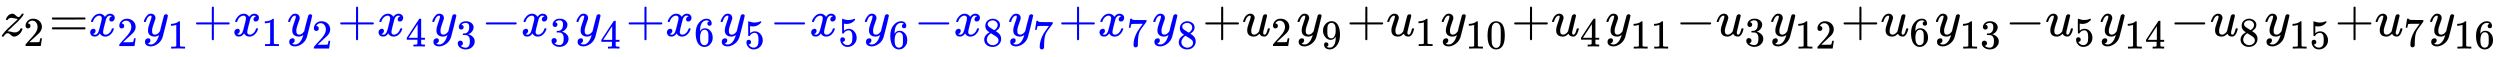
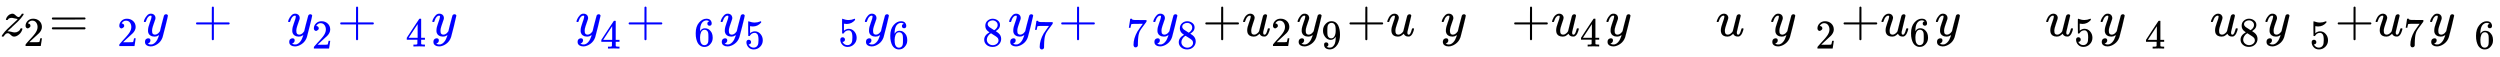
<svg xmlns="http://www.w3.org/2000/svg" xmlns:xlink="http://www.w3.org/1999/xlink" width="81.267ex" height="1.843ex" style="vertical-align: -0.671ex;" viewBox="0 -504.3 34989.7 793.3" role="img" focusable="false" aria-labelledby="MathJax-SVG-1-Title">
  <title id="MathJax-SVG-1-Title">{\displaystyle \scriptstyle {z_{2}={\color {blue}{x_{2}y_{1}+x_{1}y_{2}+x_{4}y_{3}-x_{3}y_{4}+x_{6}y_{5}-x_{5}y_{6}-x_{8}y_{7}+x_{7}y_{8}}}+u_{2}y_{9}+u_{1}y_{10}+u_{4}y_{11}-u_{3}y_{12}+u_{6}y_{13}-u_{5}y_{14}-u_{8}y_{15}+u_{7}y_{16}}}</title>
  <defs aria-hidden="true">
    <path stroke-width="1" id="E1-MJMATHI-7A" d="M347 338Q337 338 294 349T231 360Q211 360 197 356T174 346T162 335T155 324L153 320Q150 317 138 317Q117 317 117 325Q117 330 120 339Q133 378 163 406T229 440Q241 442 246 442Q271 442 291 425T329 392T367 375Q389 375 411 408T434 441Q435 442 449 442H462Q468 436 468 434Q468 430 463 420T449 399T432 377T418 358L411 349Q368 298 275 214T160 106L148 94L163 93Q185 93 227 82T290 71Q328 71 360 90T402 140Q406 149 409 151T424 153Q443 153 443 143Q443 138 442 134Q425 72 376 31T278 -11Q252 -11 232 6T193 40T155 57Q111 57 76 -3Q70 -11 59 -11H54H41Q35 -5 35 -2Q35 13 93 84Q132 129 225 214T340 322Q352 338 347 338Z" />
-     <path stroke-width="1" id="E1-MJMAIN-32" d="M109 429Q82 429 66 447T50 491Q50 562 103 614T235 666Q326 666 387 610T449 465Q449 422 429 383T381 315T301 241Q265 210 201 149L142 93L218 92Q375 92 385 97Q392 99 409 186V189H449V186Q448 183 436 95T421 3V0H50V19V31Q50 38 56 46T86 81Q115 113 136 137Q145 147 170 174T204 211T233 244T261 278T284 308T305 340T320 369T333 401T340 431T343 464Q343 527 309 573T212 619Q179 619 154 602T119 569T109 550Q109 549 114 549Q132 549 151 535T170 489Q170 464 154 447T109 429Z" />
+     <path stroke-width="1" id="E1-MJMAIN-32" d="M109 429Q82 429 66 447T50 491Q50 562 103 614T235 666Q326 666 387 610T449 465Q449 422 429 383T381 315T301 241Q265 210 201 149L142 93L218 92Q375 92 385 97Q392 99 409 186V189H449V186Q448 183 436 95T421 3V0H50V19V31Q50 38 56 46T86 81Q115 113 136 137Q145 147 170 174T204 211T233 244T261 278T284 308T305 340T320 369T333 401T340 431T343 464Q343 527 309 573T212 619Q179 619 154 602T119 569T109 550Q109 549 114 549Q132 549 151 535T170 489T109 429Z" />
    <path stroke-width="1" id="E1-MJMAIN-3D" d="M56 347Q56 360 70 367H707Q722 359 722 347Q722 336 708 328L390 327H72Q56 332 56 347ZM56 153Q56 168 72 173H708Q722 163 722 153Q722 140 707 133H70Q56 140 56 153Z" />
-     <path stroke-width="1" id="E1-MJMATHI-78" d="M52 289Q59 331 106 386T222 442Q257 442 286 424T329 379Q371 442 430 442Q467 442 494 420T522 361Q522 332 508 314T481 292T458 288Q439 288 427 299T415 328Q415 374 465 391Q454 404 425 404Q412 404 406 402Q368 386 350 336Q290 115 290 78Q290 50 306 38T341 26Q378 26 414 59T463 140Q466 150 469 151T485 153H489Q504 153 504 145Q504 144 502 134Q486 77 440 33T333 -11Q263 -11 227 52Q186 -10 133 -10H127Q78 -10 57 16T35 71Q35 103 54 123T99 143Q142 143 142 101Q142 81 130 66T107 46T94 41L91 40Q91 39 97 36T113 29T132 26Q168 26 194 71Q203 87 217 139T245 247T261 313Q266 340 266 352Q266 380 251 392T217 404Q177 404 142 372T93 290Q91 281 88 280T72 278H58Q52 284 52 289Z" />
    <path stroke-width="1" id="E1-MJMATHI-79" d="M21 287Q21 301 36 335T84 406T158 442Q199 442 224 419T250 355Q248 336 247 334Q247 331 231 288T198 191T182 105Q182 62 196 45T238 27Q261 27 281 38T312 61T339 94Q339 95 344 114T358 173T377 247Q415 397 419 404Q432 431 462 431Q475 431 483 424T494 412T496 403Q496 390 447 193T391 -23Q363 -106 294 -155T156 -205Q111 -205 77 -183T43 -117Q43 -95 50 -80T69 -58T89 -48T106 -45Q150 -45 150 -87Q150 -107 138 -122T115 -142T102 -147L99 -148Q101 -153 118 -160T152 -167H160Q177 -167 186 -165Q219 -156 247 -127T290 -65T313 -9T321 21L315 17Q309 13 296 6T270 -6Q250 -11 231 -11Q185 -11 150 11T104 82Q103 89 103 113Q103 170 138 262T173 379Q173 380 173 381Q173 390 173 393T169 400T158 404H154Q131 404 112 385T82 344T65 302T57 280Q55 278 41 278H27Q21 284 21 287Z" />
-     <path stroke-width="1" id="E1-MJMAIN-31" d="M213 578L200 573Q186 568 160 563T102 556H83V602H102Q149 604 189 617T245 641T273 663Q275 666 285 666Q294 666 302 660V361L303 61Q310 54 315 52T339 48T401 46H427V0H416Q395 3 257 3Q121 3 100 0H88V46H114Q136 46 152 46T177 47T193 50T201 52T207 57T213 61V578Z" />
    <path stroke-width="1" id="E1-MJMAIN-2B" d="M56 237T56 250T70 270H369V420L370 570Q380 583 389 583Q402 583 409 568V270H707Q722 262 722 250T707 230H409V-68Q401 -82 391 -82H389H387Q375 -82 369 -68V230H70Q56 237 56 250Z" />
    <path stroke-width="1" id="E1-MJMAIN-34" d="M462 0Q444 3 333 3Q217 3 199 0H190V46H221Q241 46 248 46T265 48T279 53T286 61Q287 63 287 115V165H28V211L179 442Q332 674 334 675Q336 677 355 677H373L379 671V211H471V165H379V114Q379 73 379 66T385 54Q393 47 442 46H471V0H462ZM293 211V545L74 212L183 211H293Z" />
-     <path stroke-width="1" id="E1-MJMAIN-33" d="M127 463Q100 463 85 480T69 524Q69 579 117 622T233 665Q268 665 277 664Q351 652 390 611T430 522Q430 470 396 421T302 350L299 348Q299 347 308 345T337 336T375 315Q457 262 457 175Q457 96 395 37T238 -22Q158 -22 100 21T42 130Q42 158 60 175T105 193Q133 193 151 175T169 130Q169 119 166 110T159 94T148 82T136 74T126 70T118 67L114 66Q165 21 238 21Q293 21 321 74Q338 107 338 175V195Q338 290 274 322Q259 328 213 329L171 330L168 332Q166 335 166 348Q166 366 174 366Q202 366 232 371Q266 376 294 413T322 525V533Q322 590 287 612Q265 626 240 626Q208 626 181 615T143 592T132 580H135Q138 579 143 578T153 573T165 566T175 555T183 540T186 520Q186 498 172 481T127 463Z" />
-     <path stroke-width="1" id="E1-MJMAIN-2212" d="M84 237T84 250T98 270H679Q694 262 694 250T679 230H98Q84 237 84 250Z" />
    <path stroke-width="1" id="E1-MJMAIN-36" d="M42 313Q42 476 123 571T303 666Q372 666 402 630T432 550Q432 525 418 510T379 495Q356 495 341 509T326 548Q326 592 373 601Q351 623 311 626Q240 626 194 566Q147 500 147 364L148 360Q153 366 156 373Q197 433 263 433H267Q313 433 348 414Q372 400 396 374T435 317Q456 268 456 210V192Q456 169 451 149Q440 90 387 34T253 -22Q225 -22 199 -14T143 16T92 75T56 172T42 313ZM257 397Q227 397 205 380T171 335T154 278T148 216Q148 133 160 97T198 39Q222 21 251 21Q302 21 329 59Q342 77 347 104T352 209Q352 289 347 316T329 361Q302 397 257 397Z" />
    <path stroke-width="1" id="E1-MJMAIN-35" d="M164 157Q164 133 148 117T109 101H102Q148 22 224 22Q294 22 326 82Q345 115 345 210Q345 313 318 349Q292 382 260 382H254Q176 382 136 314Q132 307 129 306T114 304Q97 304 95 310Q93 314 93 485V614Q93 664 98 664Q100 666 102 666Q103 666 123 658T178 642T253 634Q324 634 389 662Q397 666 402 666Q410 666 410 648V635Q328 538 205 538Q174 538 149 544L139 546V374Q158 388 169 396T205 412T256 420Q337 420 393 355T449 201Q449 109 385 44T229 -22Q148 -22 99 32T50 154Q50 178 61 192T84 210T107 214Q132 214 148 197T164 157Z" />
    <path stroke-width="1" id="E1-MJMAIN-38" d="M70 417T70 494T124 618T248 666Q319 666 374 624T429 515Q429 485 418 459T392 417T361 389T335 371T324 363L338 354Q352 344 366 334T382 323Q457 264 457 174Q457 95 399 37T249 -22Q159 -22 101 29T43 155Q43 263 172 335L154 348Q133 361 127 368Q70 417 70 494ZM286 386L292 390Q298 394 301 396T311 403T323 413T334 425T345 438T355 454T364 471T369 491T371 513Q371 556 342 586T275 624Q268 625 242 625Q201 625 165 599T128 534Q128 511 141 492T167 463T217 431Q224 426 228 424L286 386ZM250 21Q308 21 350 55T392 137Q392 154 387 169T375 194T353 216T330 234T301 253T274 270Q260 279 244 289T218 306L210 311Q204 311 181 294T133 239T107 157Q107 98 150 60T250 21Z" />
    <path stroke-width="1" id="E1-MJMAIN-37" d="M55 458Q56 460 72 567L88 674Q88 676 108 676H128V672Q128 662 143 655T195 646T364 644H485V605L417 512Q408 500 387 472T360 435T339 403T319 367T305 330T292 284T284 230T278 162T275 80Q275 66 275 52T274 28V19Q270 2 255 -10T221 -22Q210 -22 200 -19T179 0T168 40Q168 198 265 368Q285 400 349 489L395 552H302Q128 552 119 546Q113 543 108 522T98 479L95 458V455H55V458Z" />
    <path stroke-width="1" id="E1-MJMATHI-75" d="M21 287Q21 295 30 318T55 370T99 420T158 442Q204 442 227 417T250 358Q250 340 216 246T182 105Q182 62 196 45T238 27T291 44T328 78L339 95Q341 99 377 247Q407 367 413 387T427 416Q444 431 463 431Q480 431 488 421T496 402L420 84Q419 79 419 68Q419 43 426 35T447 26Q469 29 482 57T512 145Q514 153 532 153Q551 153 551 144Q550 139 549 130T540 98T523 55T498 17T462 -8Q454 -10 438 -10Q372 -10 347 46Q345 45 336 36T318 21T296 6T267 -6T233 -11Q189 -11 155 7Q103 38 103 113Q103 170 138 262T173 379Q173 380 173 381Q173 390 173 393T169 400T158 404H154Q131 404 112 385T82 344T65 302T57 280Q55 278 41 278H27Q21 284 21 287Z" />
    <path stroke-width="1" id="E1-MJMAIN-39" d="M352 287Q304 211 232 211Q154 211 104 270T44 396Q42 412 42 436V444Q42 537 111 606Q171 666 243 666Q245 666 249 666T257 665H261Q273 665 286 663T323 651T370 619T413 560Q456 472 456 334Q456 194 396 97Q361 41 312 10T208 -22Q147 -22 108 7T68 93T121 149Q143 149 158 135T173 96Q173 78 164 65T148 49T135 44L131 43Q131 41 138 37T164 27T206 22H212Q272 22 313 86Q352 142 352 280V287ZM244 248Q292 248 321 297T351 430Q351 508 343 542Q341 552 337 562T323 588T293 615T246 625Q208 625 181 598Q160 576 154 546T147 441Q147 358 152 329T172 282Q197 248 244 248Z" />
-     <path stroke-width="1" id="E1-MJMAIN-30" d="M96 585Q152 666 249 666Q297 666 345 640T423 548Q460 465 460 320Q460 165 417 83Q397 41 362 16T301 -15T250 -22Q224 -22 198 -16T137 16T82 83Q39 165 39 320Q39 494 96 585ZM321 597Q291 629 250 629Q208 629 178 597Q153 571 145 525T137 333Q137 175 145 125T181 46Q209 16 250 16Q290 16 318 46Q347 76 354 130T362 333Q362 478 354 524T321 597Z" />
  </defs>
  <g stroke="currentColor" fill="currentColor" stroke-width="0" transform="matrix(1 0 0 -1 0 0)" aria-hidden="true">
    <use transform="scale(0.707)" xlink:href="#E1-MJMATHI-7A" x="0" y="0" />
    <use transform="scale(0.574)" xlink:href="#E1-MJMAIN-32" x="573" y="-243" />
    <use transform="scale(0.707)" xlink:href="#E1-MJMAIN-3D" x="971" y="0" />
    <g transform="translate(1237,0)">
      <g fill="blue" stroke="blue">
        <g fill="blue" stroke="blue">
          <g fill="blue" stroke="blue">
            <g fill="blue" stroke="blue">
              <g fill="blue" stroke="blue">
                <g fill="blue" stroke="blue">
                  <use transform="scale(0.707)" xlink:href="#E1-MJMATHI-78" />
                </g>
                <g fill="blue" stroke="blue" transform="translate(404,-140)">
                  <g fill="blue" stroke="blue">
                    <g fill="blue" stroke="blue">
                      <use transform="scale(0.574)" xlink:href="#E1-MJMAIN-32" />
                    </g>
                  </g>
                </g>
              </g>
              <g fill="blue" stroke="blue" transform="translate(762,0)">
                <g fill="blue" stroke="blue">
                  <use transform="scale(0.707)" xlink:href="#E1-MJMATHI-79" />
                </g>
                <g fill="blue" stroke="blue" transform="translate(346,-175)">
                  <g fill="blue" stroke="blue">
                    <g fill="blue" stroke="blue">
                      <use transform="scale(0.574)" xlink:href="#E1-MJMAIN-31" />
                    </g>
                  </g>
                </g>
              </g>
              <g fill="blue" stroke="blue" transform="translate(1467,0)">
                <use transform="scale(0.707)" xlink:href="#E1-MJMAIN-2B" />
              </g>
              <g fill="blue" stroke="blue" transform="translate(2018,0)">
                <g fill="blue" stroke="blue">
                  <use transform="scale(0.707)" xlink:href="#E1-MJMATHI-78" />
                </g>
                <g fill="blue" stroke="blue" transform="translate(404,-140)">
                  <g fill="blue" stroke="blue">
                    <g fill="blue" stroke="blue">
                      <use transform="scale(0.574)" xlink:href="#E1-MJMAIN-31" />
                    </g>
                  </g>
                </g>
              </g>
              <g fill="blue" stroke="blue" transform="translate(2781,0)">
                <g fill="blue" stroke="blue">
                  <use transform="scale(0.707)" xlink:href="#E1-MJMATHI-79" />
                </g>
                <g fill="blue" stroke="blue" transform="translate(346,-175)">
                  <g fill="blue" stroke="blue">
                    <g fill="blue" stroke="blue">
                      <use transform="scale(0.574)" xlink:href="#E1-MJMAIN-32" />
                    </g>
                  </g>
                </g>
              </g>
              <g fill="blue" stroke="blue" transform="translate(3485,0)">
                <use transform="scale(0.707)" xlink:href="#E1-MJMAIN-2B" />
              </g>
              <g fill="blue" stroke="blue" transform="translate(4036,0)">
                <g fill="blue" stroke="blue">
                  <use transform="scale(0.707)" xlink:href="#E1-MJMATHI-78" />
                </g>
                <g fill="blue" stroke="blue" transform="translate(404,-146)">
                  <g fill="blue" stroke="blue">
                    <g fill="blue" stroke="blue">
                      <use transform="scale(0.574)" xlink:href="#E1-MJMAIN-34" />
                    </g>
                  </g>
                </g>
              </g>
              <g fill="blue" stroke="blue" transform="translate(4799,0)">
                <g fill="blue" stroke="blue">
                  <use transform="scale(0.707)" xlink:href="#E1-MJMATHI-79" />
                </g>
                <g fill="blue" stroke="blue" transform="translate(346,-175)">
                  <g fill="blue" stroke="blue">
                    <g fill="blue" stroke="blue">
                      <use transform="scale(0.574)" xlink:href="#E1-MJMAIN-33" />
                    </g>
                  </g>
                </g>
              </g>
              <g fill="blue" stroke="blue" transform="translate(5504,0)">
                <use transform="scale(0.707)" xlink:href="#E1-MJMAIN-2212" />
              </g>
              <g fill="blue" stroke="blue" transform="translate(6054,0)">
                <g fill="blue" stroke="blue">
                  <use transform="scale(0.707)" xlink:href="#E1-MJMATHI-78" />
                </g>
                <g fill="blue" stroke="blue" transform="translate(404,-139)">
                  <g fill="blue" stroke="blue">
                    <g fill="blue" stroke="blue">
                      <use transform="scale(0.574)" xlink:href="#E1-MJMAIN-33" />
                    </g>
                  </g>
                </g>
              </g>
              <g fill="blue" stroke="blue" transform="translate(6817,0)">
                <g fill="blue" stroke="blue">
                  <use transform="scale(0.707)" xlink:href="#E1-MJMATHI-79" />
                </g>
                <g fill="blue" stroke="blue" transform="translate(346,-175)">
                  <g fill="blue" stroke="blue">
                    <g fill="blue" stroke="blue">
                      <use transform="scale(0.574)" xlink:href="#E1-MJMAIN-34" />
                    </g>
                  </g>
                </g>
              </g>
              <g fill="blue" stroke="blue" transform="translate(7522,0)">
                <use transform="scale(0.707)" xlink:href="#E1-MJMAIN-2B" />
              </g>
              <g fill="blue" stroke="blue" transform="translate(8072,0)">
                <g fill="blue" stroke="blue">
                  <use transform="scale(0.707)" xlink:href="#E1-MJMATHI-78" />
                </g>
                <g fill="blue" stroke="blue" transform="translate(404,-140)">
                  <g fill="blue" stroke="blue">
                    <g fill="blue" stroke="blue">
                      <use transform="scale(0.574)" xlink:href="#E1-MJMAIN-36" />
                    </g>
                  </g>
                </g>
              </g>
              <g fill="blue" stroke="blue" transform="translate(8835,0)">
                <g fill="blue" stroke="blue">
                  <use transform="scale(0.707)" xlink:href="#E1-MJMATHI-79" />
                </g>
                <g fill="blue" stroke="blue" transform="translate(346,-175)">
                  <g fill="blue" stroke="blue">
                    <g fill="blue" stroke="blue">
                      <use transform="scale(0.574)" xlink:href="#E1-MJMAIN-35" />
                    </g>
                  </g>
                </g>
              </g>
              <g fill="blue" stroke="blue" transform="translate(9540,0)">
                <use transform="scale(0.707)" xlink:href="#E1-MJMAIN-2212" />
              </g>
              <g fill="blue" stroke="blue" transform="translate(10091,0)">
                <g fill="blue" stroke="blue">
                  <use transform="scale(0.707)" xlink:href="#E1-MJMATHI-78" />
                </g>
                <g fill="blue" stroke="blue" transform="translate(404,-140)">
                  <g fill="blue" stroke="blue">
                    <g fill="blue" stroke="blue">
                      <use transform="scale(0.574)" xlink:href="#E1-MJMAIN-35" />
                    </g>
                  </g>
                </g>
              </g>
              <g fill="blue" stroke="blue" transform="translate(10853,0)">
                <g fill="blue" stroke="blue">
                  <use transform="scale(0.707)" xlink:href="#E1-MJMATHI-79" />
                </g>
                <g fill="blue" stroke="blue" transform="translate(346,-175)">
                  <g fill="blue" stroke="blue">
                    <g fill="blue" stroke="blue">
                      <use transform="scale(0.574)" xlink:href="#E1-MJMAIN-36" />
                    </g>
                  </g>
                </g>
              </g>
              <g fill="blue" stroke="blue" transform="translate(11558,0)">
                <use transform="scale(0.707)" xlink:href="#E1-MJMAIN-2212" />
              </g>
              <g fill="blue" stroke="blue" transform="translate(12109,0)">
                <g fill="blue" stroke="blue">
                  <use transform="scale(0.707)" xlink:href="#E1-MJMATHI-78" />
                </g>
                <g fill="blue" stroke="blue" transform="translate(404,-140)">
                  <g fill="blue" stroke="blue">
                    <g fill="blue" stroke="blue">
                      <use transform="scale(0.574)" xlink:href="#E1-MJMAIN-38" />
                    </g>
                  </g>
                </g>
              </g>
              <g fill="blue" stroke="blue" transform="translate(12872,0)">
                <g fill="blue" stroke="blue">
                  <use transform="scale(0.707)" xlink:href="#E1-MJMATHI-79" />
                </g>
                <g fill="blue" stroke="blue" transform="translate(346,-175)">
                  <g fill="blue" stroke="blue">
                    <g fill="blue" stroke="blue">
                      <use transform="scale(0.574)" xlink:href="#E1-MJMAIN-37" />
                    </g>
                  </g>
                </g>
              </g>
              <g fill="blue" stroke="blue" transform="translate(13576,0)">
                <use transform="scale(0.707)" xlink:href="#E1-MJMAIN-2B" />
              </g>
              <g fill="blue" stroke="blue" transform="translate(14127,0)">
                <g fill="blue" stroke="blue">
                  <use transform="scale(0.707)" xlink:href="#E1-MJMATHI-78" />
                </g>
                <g fill="blue" stroke="blue" transform="translate(404,-146)">
                  <g fill="blue" stroke="blue">
                    <g fill="blue" stroke="blue">
                      <use transform="scale(0.574)" xlink:href="#E1-MJMAIN-37" />
                    </g>
                  </g>
                </g>
              </g>
              <g fill="blue" stroke="blue" transform="translate(14890,0)">
                <g fill="blue" stroke="blue">
                  <use transform="scale(0.707)" xlink:href="#E1-MJMATHI-79" />
                </g>
                <g fill="blue" stroke="blue" transform="translate(346,-175)">
                  <g fill="blue" stroke="blue">
                    <g fill="blue" stroke="blue">
                      <use transform="scale(0.574)" xlink:href="#E1-MJMAIN-38" />
                    </g>
                  </g>
                </g>
              </g>
            </g>
          </g>
        </g>
      </g>
    </g>
    <use transform="scale(0.707)" xlink:href="#E1-MJMAIN-2B" x="23805" y="0" />
    <g transform="translate(17383,0)">
      <use transform="scale(0.707)" xlink:href="#E1-MJMATHI-75" x="0" y="0" />
      <use transform="scale(0.574)" xlink:href="#E1-MJMAIN-32" x="705" y="-243" />
    </g>
    <g transform="translate(18146,0)">
      <use transform="scale(0.707)" xlink:href="#E1-MJMATHI-79" x="0" y="0" />
      <use transform="scale(0.574)" xlink:href="#E1-MJMAIN-39" x="604" y="-304" />
    </g>
    <use transform="scale(0.707)" xlink:href="#E1-MJMAIN-2B" x="26659" y="0" />
    <g transform="translate(19401,0)">
      <use transform="scale(0.707)" xlink:href="#E1-MJMATHI-75" x="0" y="0" />
      <use transform="scale(0.574)" xlink:href="#E1-MJMAIN-31" x="705" y="-243" />
    </g>
    <g transform="translate(20164,0)">
      <use transform="scale(0.707)" xlink:href="#E1-MJMATHI-79" x="0" y="0" />
      <g transform="translate(346,-175)">
        <use transform="scale(0.574)" xlink:href="#E1-MJMAIN-31" />
        <use transform="scale(0.574)" xlink:href="#E1-MJMAIN-30" x="500" y="0" />
      </g>
    </g>
    <use transform="scale(0.707)" xlink:href="#E1-MJMAIN-2B" x="29919" y="0" />
    <g transform="translate(21707,0)">
      <use transform="scale(0.707)" xlink:href="#E1-MJMATHI-75" x="0" y="0" />
      <use transform="scale(0.574)" xlink:href="#E1-MJMAIN-34" x="705" y="-254" />
    </g>
    <g transform="translate(22469,0)">
      <use transform="scale(0.707)" xlink:href="#E1-MJMATHI-79" x="0" y="0" />
      <g transform="translate(346,-175)">
        <use transform="scale(0.574)" xlink:href="#E1-MJMAIN-31" />
        <use transform="scale(0.574)" xlink:href="#E1-MJMAIN-31" x="500" y="0" />
      </g>
    </g>
    <use transform="scale(0.707)" xlink:href="#E1-MJMAIN-2212" x="33180" y="0" />
    <g transform="translate(24012,0)">
      <use transform="scale(0.707)" xlink:href="#E1-MJMATHI-75" x="0" y="0" />
      <use transform="scale(0.574)" xlink:href="#E1-MJMAIN-33" x="705" y="-242" />
    </g>
    <g transform="translate(24775,0)">
      <use transform="scale(0.707)" xlink:href="#E1-MJMATHI-79" x="0" y="0" />
      <g transform="translate(346,-175)">
        <use transform="scale(0.574)" xlink:href="#E1-MJMAIN-31" />
        <use transform="scale(0.574)" xlink:href="#E1-MJMAIN-32" x="500" y="0" />
      </g>
    </g>
    <use transform="scale(0.707)" xlink:href="#E1-MJMAIN-2B" x="36440" y="0" />
    <g transform="translate(26318,0)">
      <use transform="scale(0.707)" xlink:href="#E1-MJMATHI-75" x="0" y="0" />
      <use transform="scale(0.574)" xlink:href="#E1-MJMAIN-36" x="705" y="-243" />
    </g>
    <g transform="translate(27080,0)">
      <use transform="scale(0.707)" xlink:href="#E1-MJMATHI-79" x="0" y="0" />
      <g transform="translate(346,-175)">
        <use transform="scale(0.574)" xlink:href="#E1-MJMAIN-31" />
        <use transform="scale(0.574)" xlink:href="#E1-MJMAIN-33" x="500" y="0" />
      </g>
    </g>
    <use transform="scale(0.707)" xlink:href="#E1-MJMAIN-2212" x="39701" y="0" />
    <g transform="translate(28623,0)">
      <use transform="scale(0.707)" xlink:href="#E1-MJMATHI-75" x="0" y="0" />
      <use transform="scale(0.574)" xlink:href="#E1-MJMAIN-35" x="705" y="-243" />
    </g>
    <g transform="translate(29386,0)">
      <use transform="scale(0.707)" xlink:href="#E1-MJMATHI-79" x="0" y="0" />
      <g transform="translate(346,-175)">
        <use transform="scale(0.574)" xlink:href="#E1-MJMAIN-31" />
        <use transform="scale(0.574)" xlink:href="#E1-MJMAIN-34" x="500" y="0" />
      </g>
    </g>
    <use transform="scale(0.707)" xlink:href="#E1-MJMAIN-2212" x="42961" y="0" />
    <g transform="translate(30929,0)">
      <use transform="scale(0.707)" xlink:href="#E1-MJMATHI-75" x="0" y="0" />
      <use transform="scale(0.574)" xlink:href="#E1-MJMAIN-38" x="705" y="-243" />
    </g>
    <g transform="translate(31692,0)">
      <use transform="scale(0.707)" xlink:href="#E1-MJMATHI-79" x="0" y="0" />
      <g transform="translate(346,-175)">
        <use transform="scale(0.574)" xlink:href="#E1-MJMAIN-31" />
        <use transform="scale(0.574)" xlink:href="#E1-MJMAIN-35" x="500" y="0" />
      </g>
    </g>
    <use transform="scale(0.707)" xlink:href="#E1-MJMAIN-2B" x="46222" y="0" />
    <g transform="translate(33234,0)">
      <use transform="scale(0.707)" xlink:href="#E1-MJMATHI-75" x="0" y="0" />
      <use transform="scale(0.574)" xlink:href="#E1-MJMAIN-37" x="705" y="-253" />
    </g>
    <g transform="translate(33997,0)">
      <use transform="scale(0.707)" xlink:href="#E1-MJMATHI-79" x="0" y="0" />
      <g transform="translate(346,-175)">
        <use transform="scale(0.574)" xlink:href="#E1-MJMAIN-31" />
        <use transform="scale(0.574)" xlink:href="#E1-MJMAIN-36" x="500" y="0" />
      </g>
    </g>
  </g>
</svg>